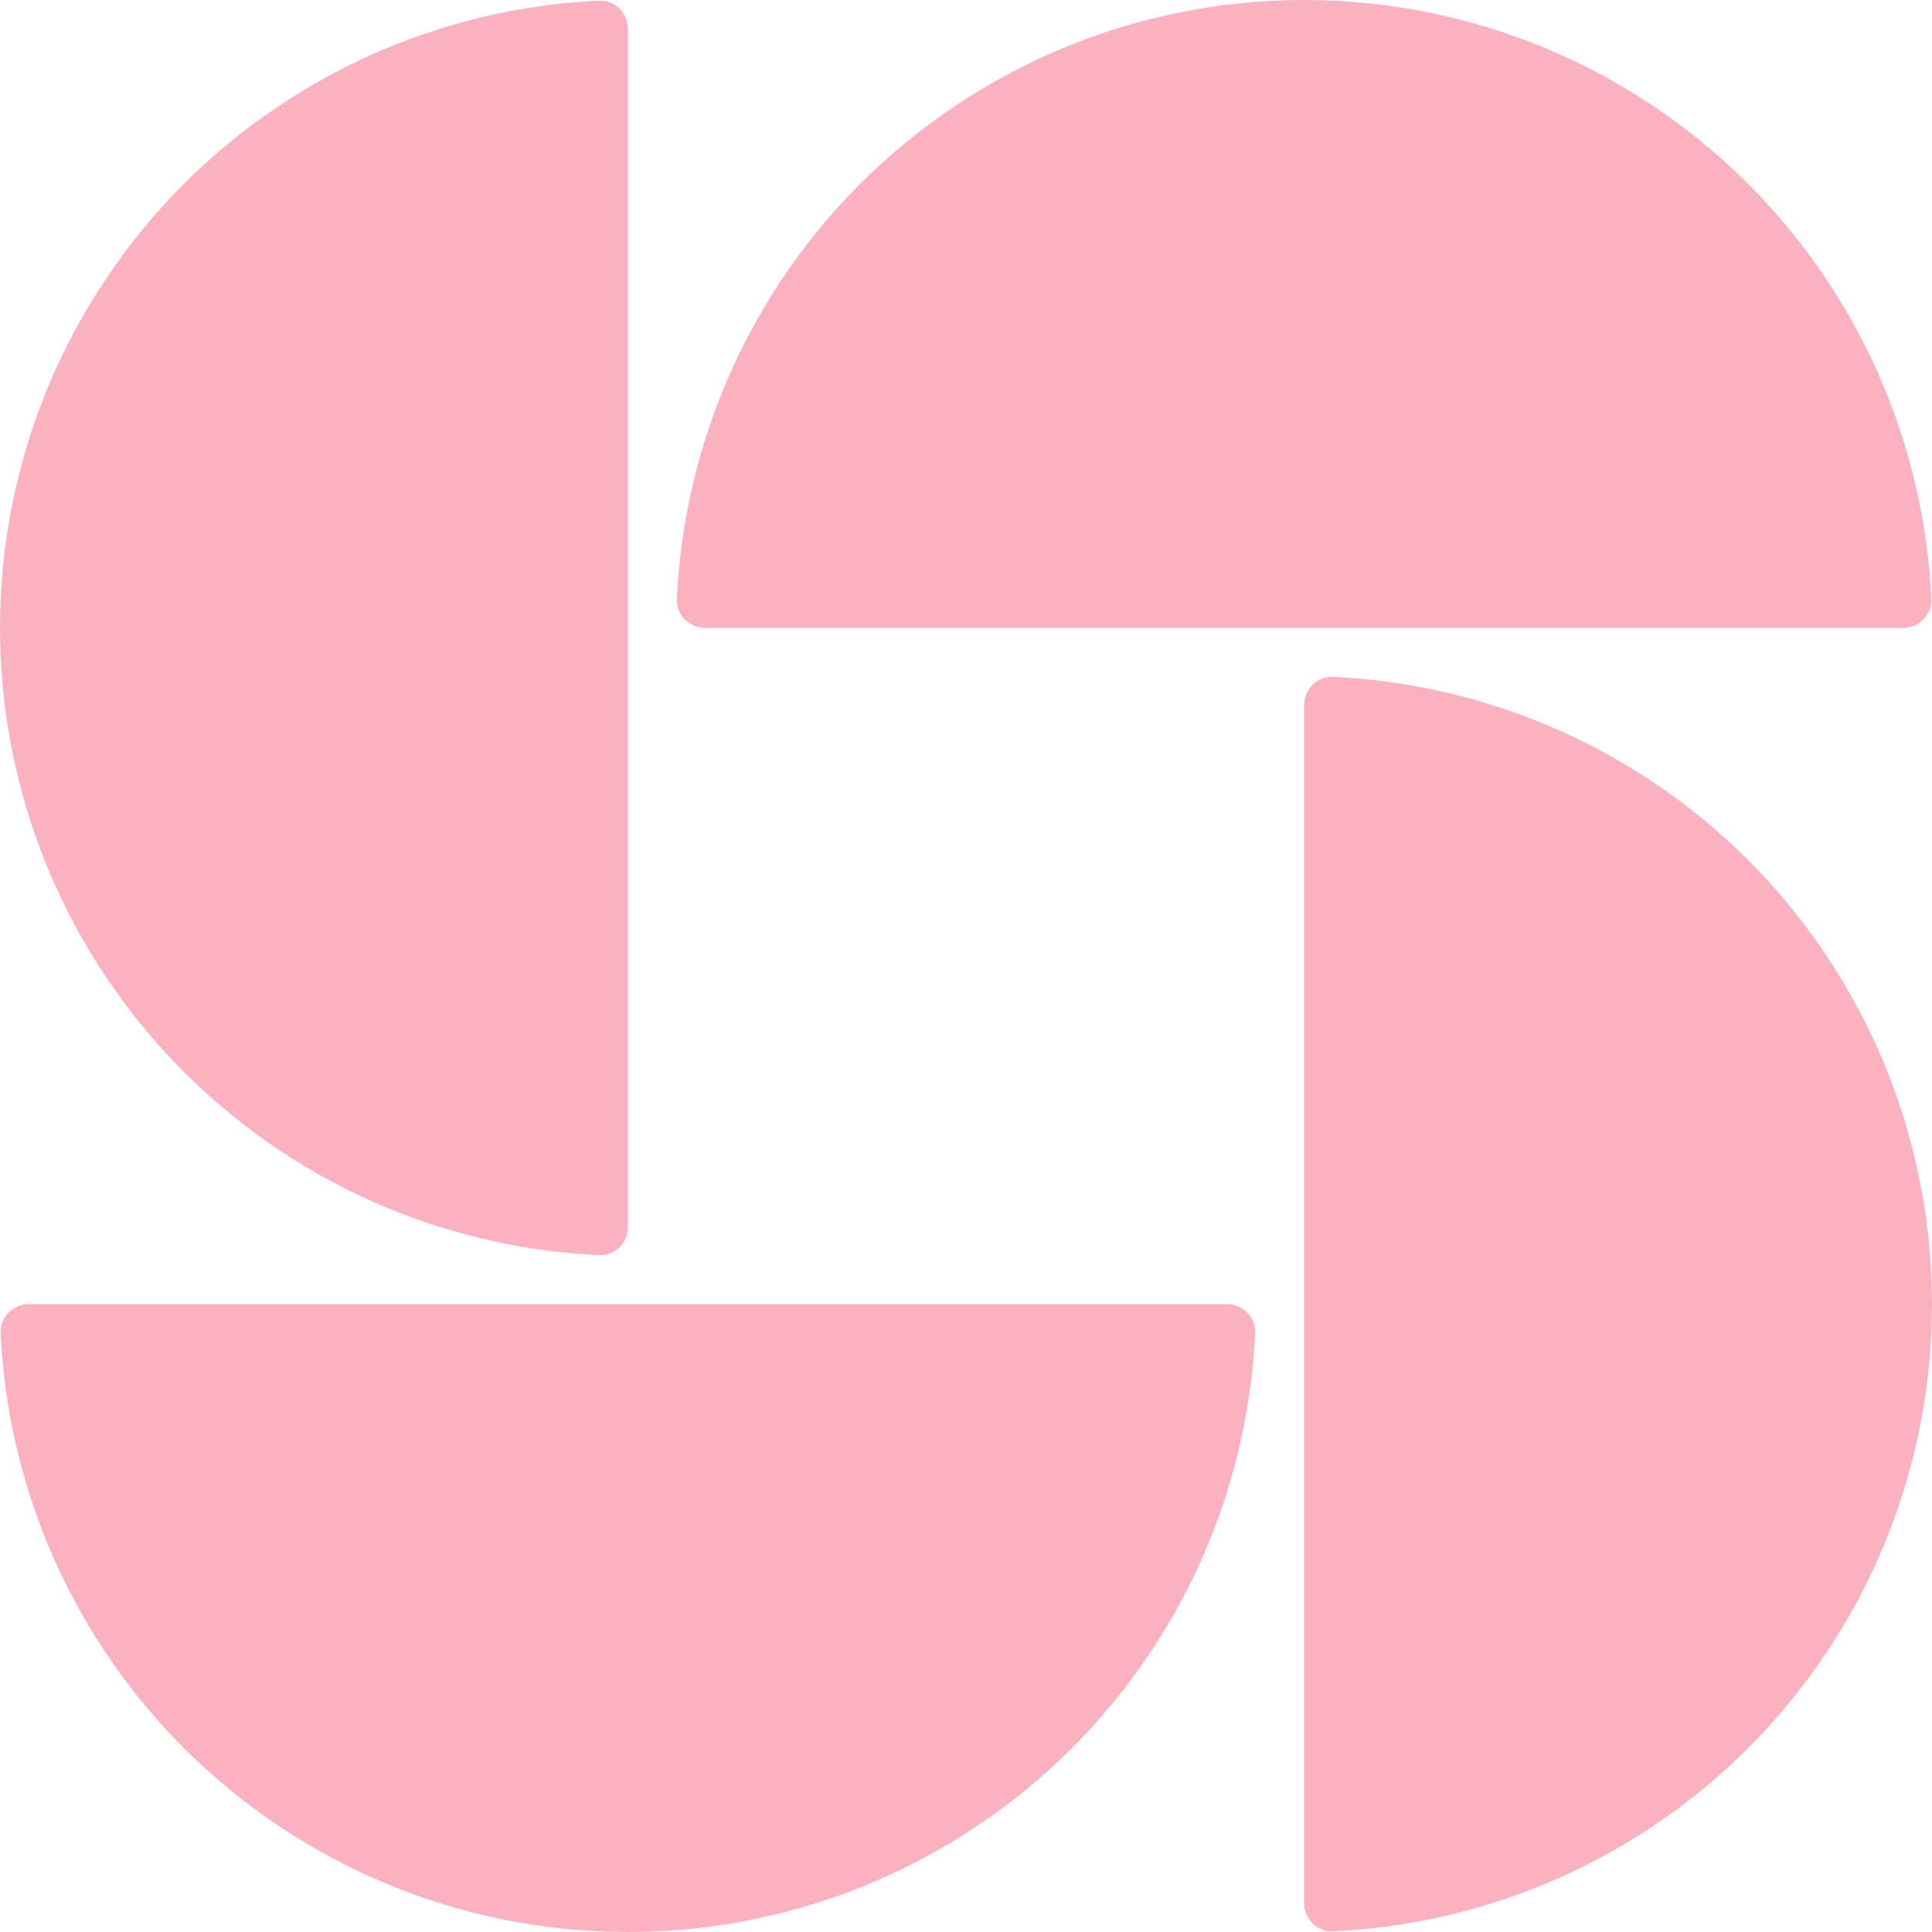
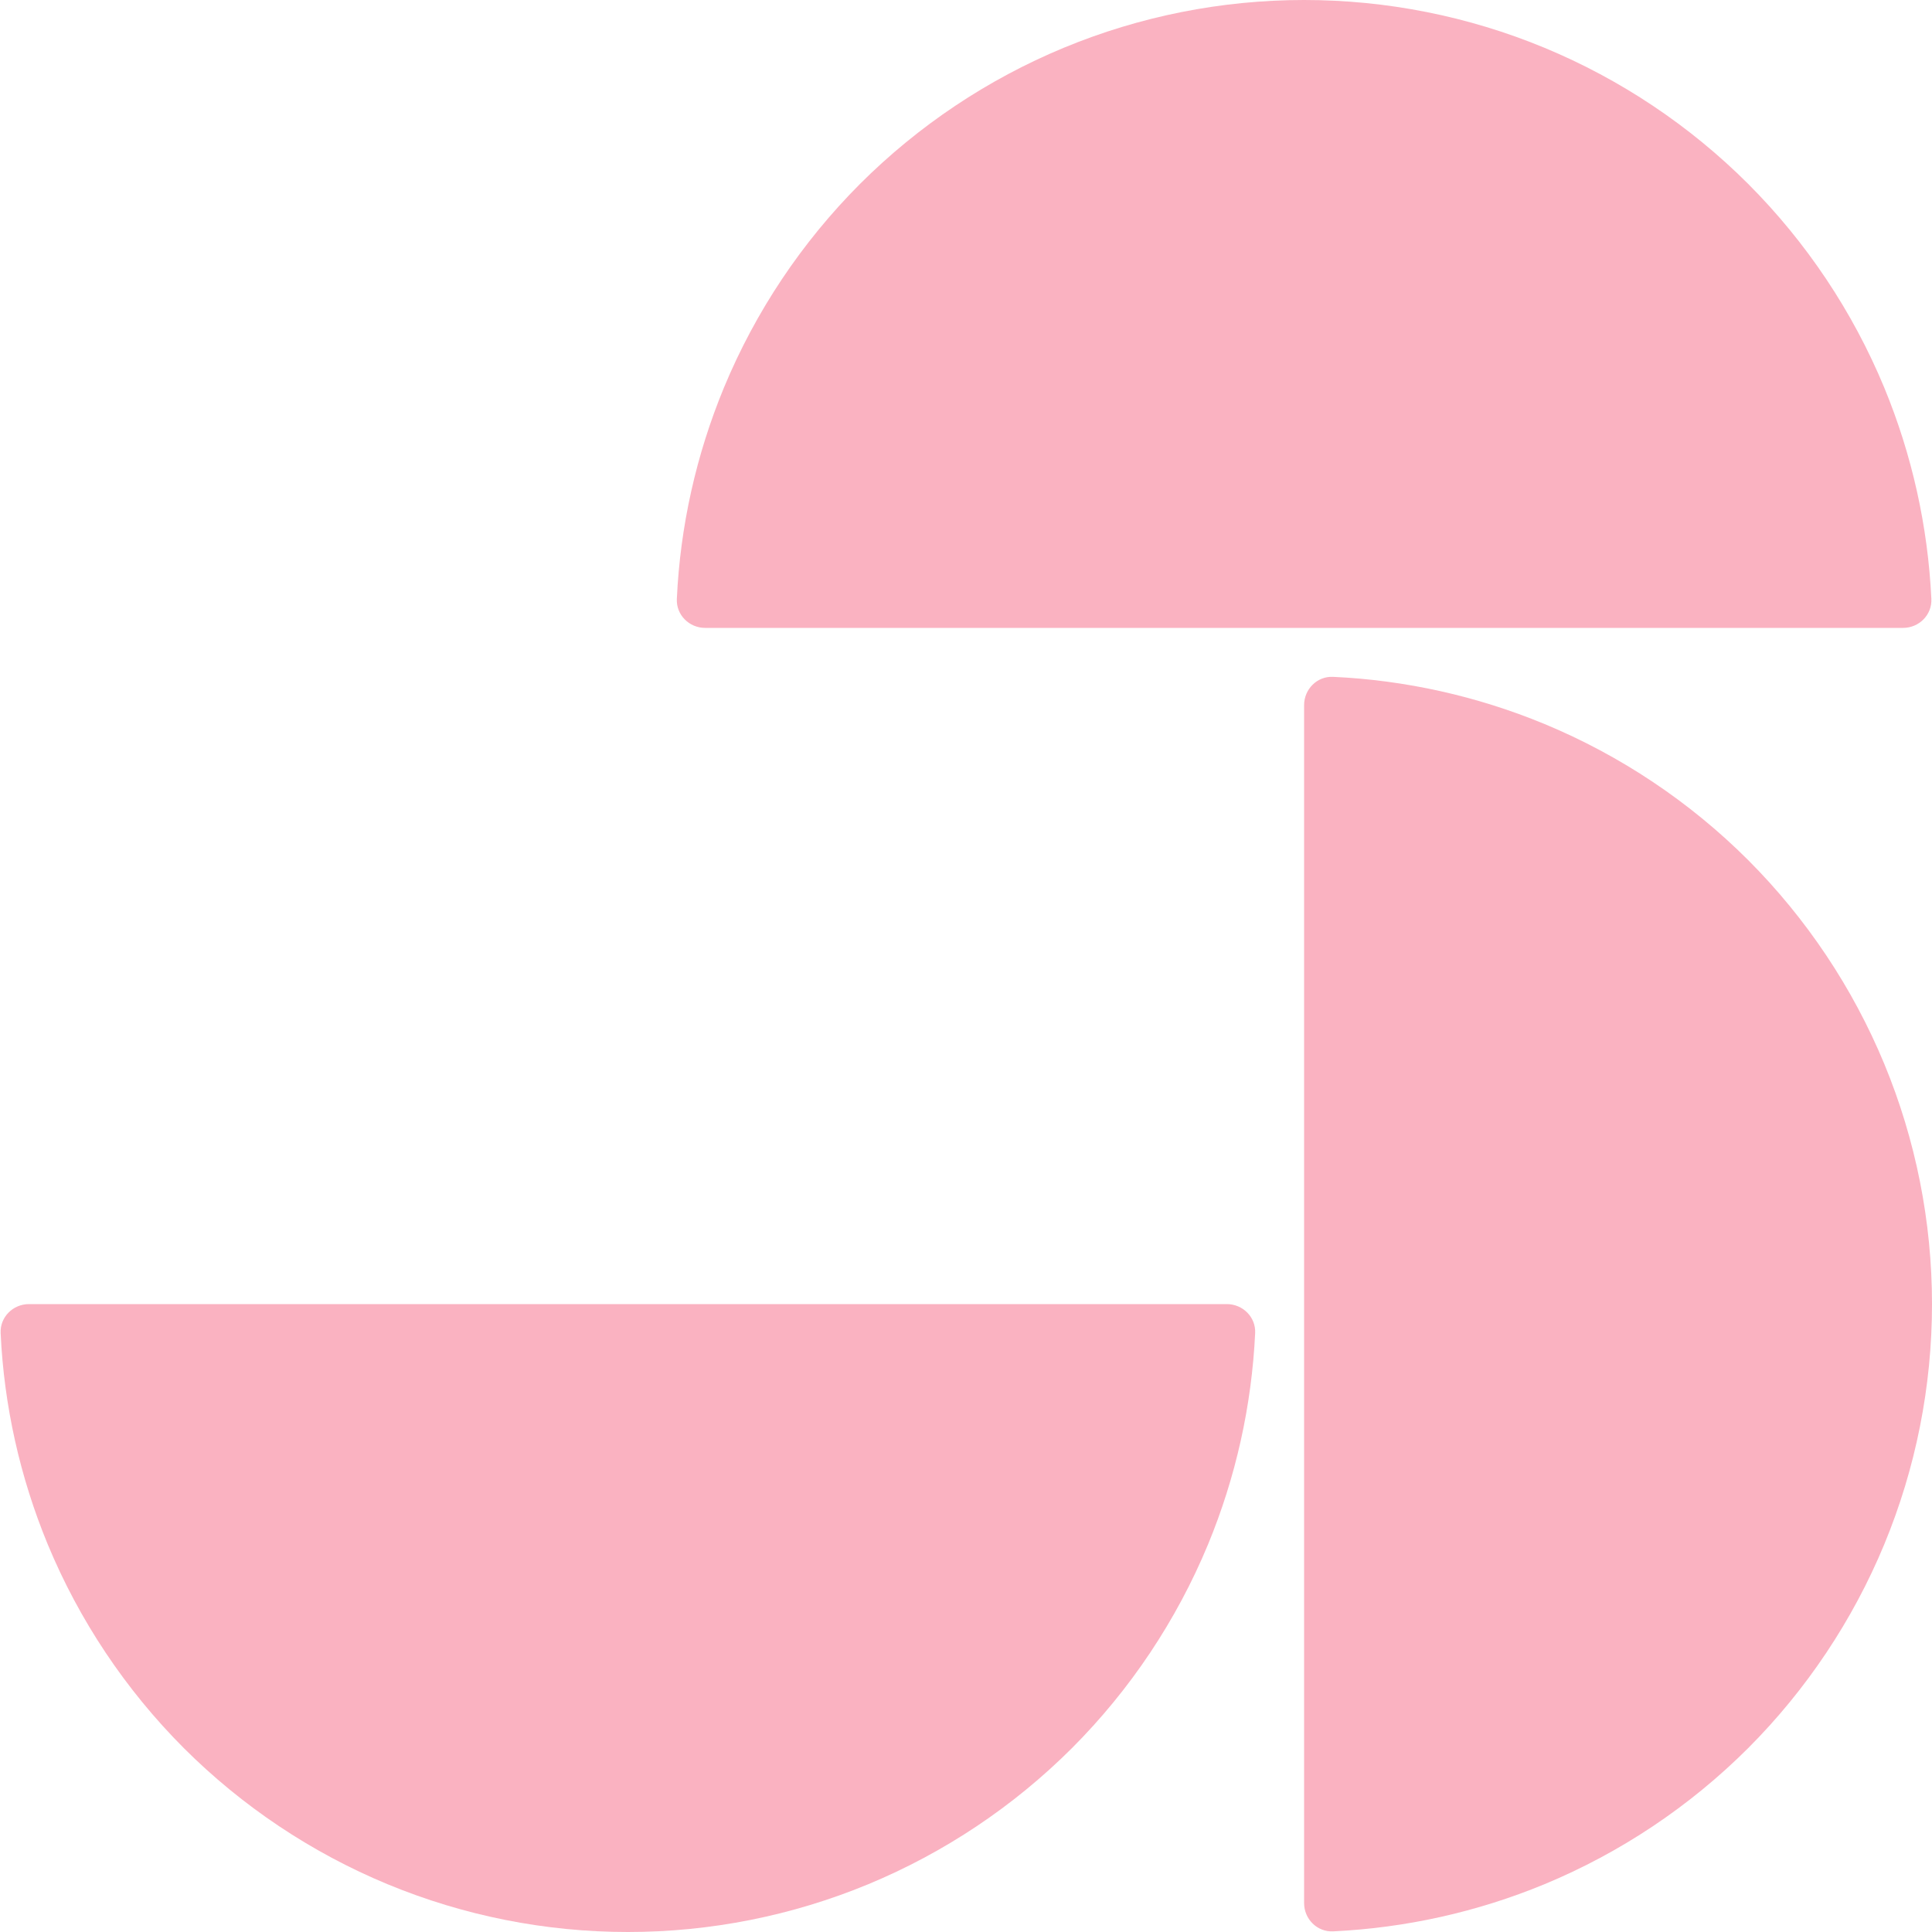
<svg xmlns="http://www.w3.org/2000/svg" width="18" height="18" viewBox="0 0 18 18" fill="none">
-   <path d="M5.85 0.27C5.85 0.121 5.729 -0.001 5.58 0.006C4.904 0.037 4.238 0.186 3.611 0.445C2.902 0.739 2.257 1.17 1.713 1.713C1.17 2.257 0.739 2.902 0.445 3.611C0.151 4.321 6.94484e-08 5.082 0 5.85C-6.94483e-08 6.618 0.151 7.379 0.445 8.089C0.739 8.798 1.17 9.443 1.713 9.987C2.257 10.53 2.902 10.961 3.611 11.255C4.238 11.514 4.904 11.662 5.58 11.694C5.729 11.701 5.85 11.579 5.85 11.43L5.85 0.27Z" fill="#FAB2C1" />
  <path d="M17.73 5.85C17.879 5.85 18.001 5.729 17.994 5.58C17.962 4.904 17.814 4.238 17.555 3.611C17.261 2.902 16.83 2.257 16.287 1.713C15.743 1.17 15.098 0.739 14.389 0.445C13.679 0.151 12.918 1.24823e-07 12.15 0C11.382 -1.24823e-07 10.621 0.151 9.911 0.445C9.202 0.739 8.557 1.17 8.013 1.713C7.47 2.257 7.039 2.902 6.745 3.611C6.486 4.238 6.337 4.904 6.306 5.58C6.299 5.729 6.421 5.85 6.57 5.85L17.73 5.85Z" fill="#FAB2C1" />
  <path d="M12.15 17.73C12.15 17.879 12.271 18.001 12.42 17.994C13.096 17.962 13.762 17.814 14.389 17.555C15.098 17.261 15.743 16.83 16.287 16.287C16.83 15.743 17.261 15.098 17.555 14.389C17.849 13.679 18 12.918 18 12.15C18 11.382 17.849 10.621 17.555 9.911C17.261 9.202 16.83 8.557 16.287 8.013C15.743 7.47 15.098 7.039 14.389 6.745C13.762 6.486 13.096 6.337 12.42 6.306C12.271 6.299 12.15 6.421 12.15 6.57L12.15 17.73Z" fill="#FAB2C1" />
  <path d="M0.27 12.15C0.121 12.15 -0.001 12.271 0.006 12.42C0.037 13.096 0.186 13.762 0.445 14.389C0.739 15.098 1.17 15.743 1.713 16.287C2.257 16.83 2.902 17.261 3.611 17.555C4.321 17.849 5.082 18 5.85 18C6.618 18 7.379 17.849 8.089 17.555C8.798 17.261 9.443 16.83 9.987 16.287C10.53 15.743 10.961 15.098 11.255 14.389C11.514 13.762 11.662 13.096 11.694 12.42C11.701 12.271 11.579 12.15 11.43 12.15L0.27 12.15Z" fill="#FAB2C1" />
</svg>